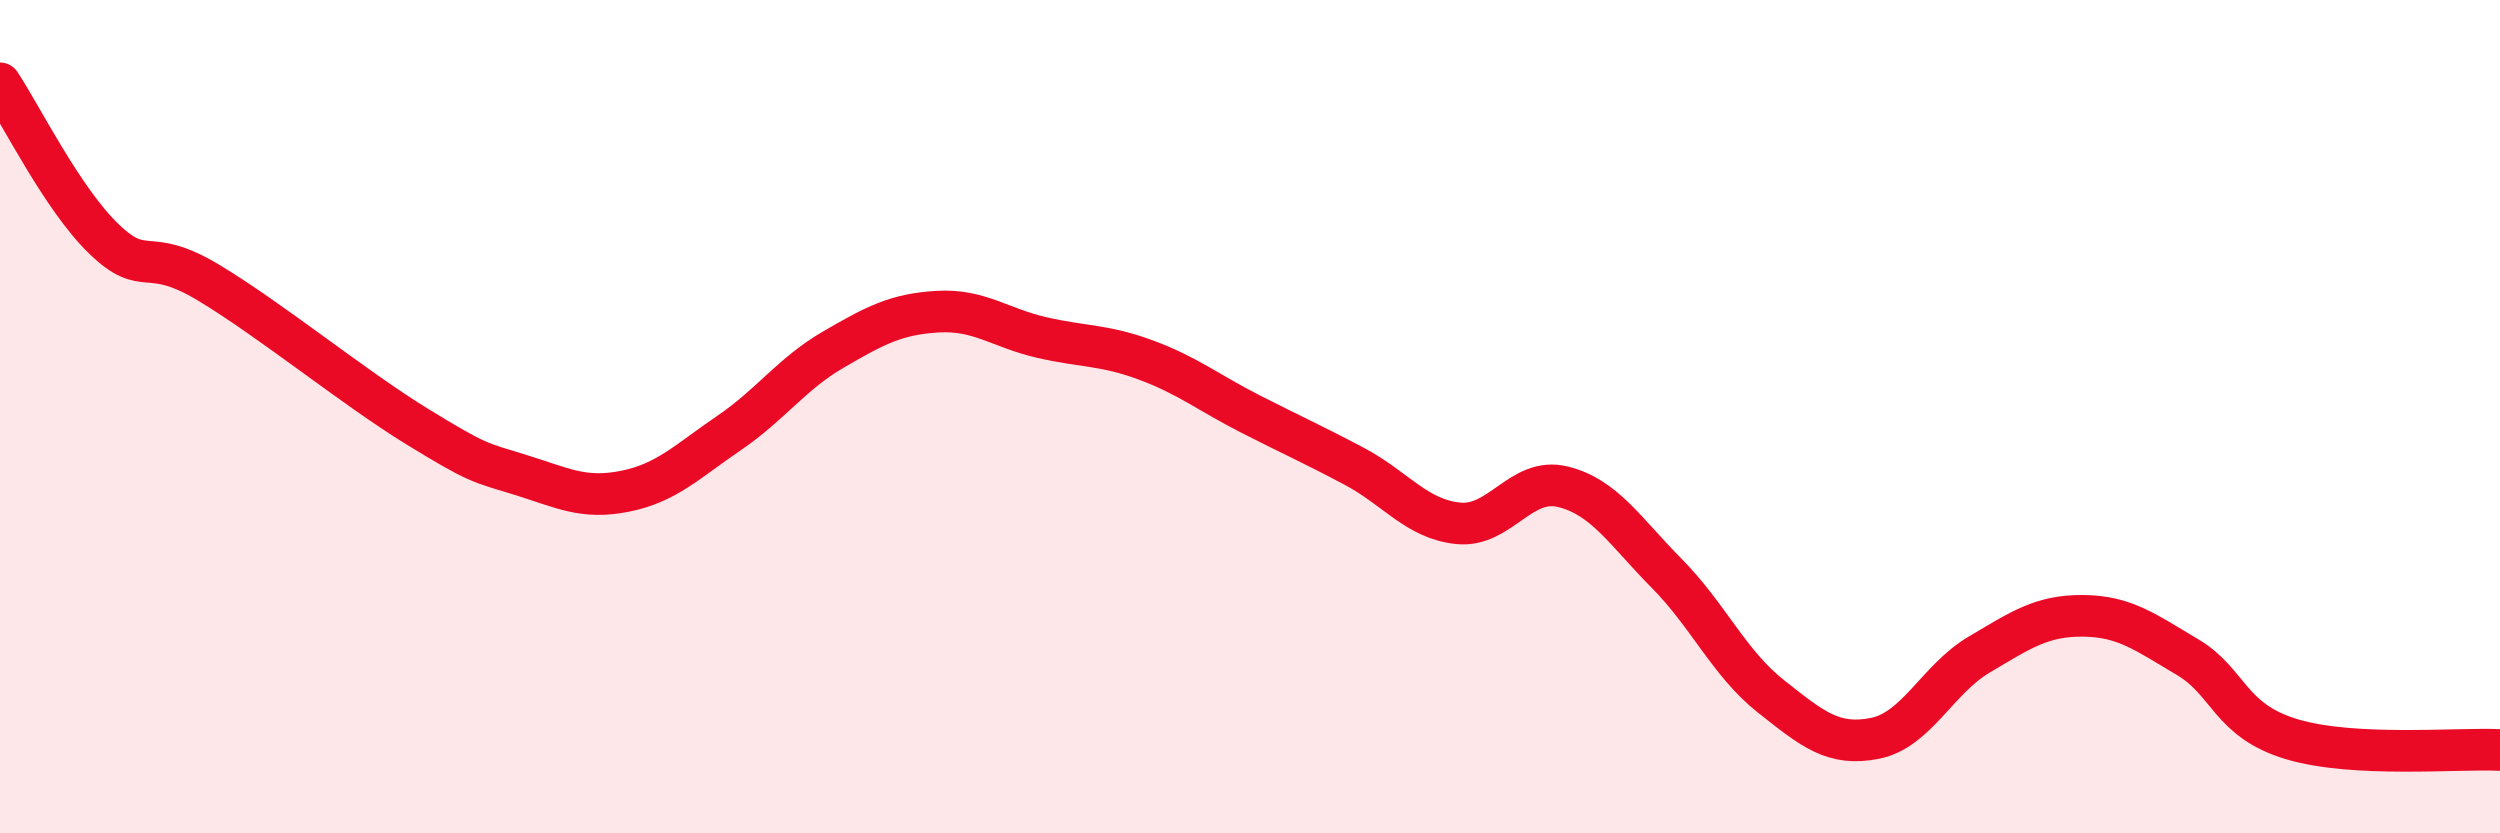
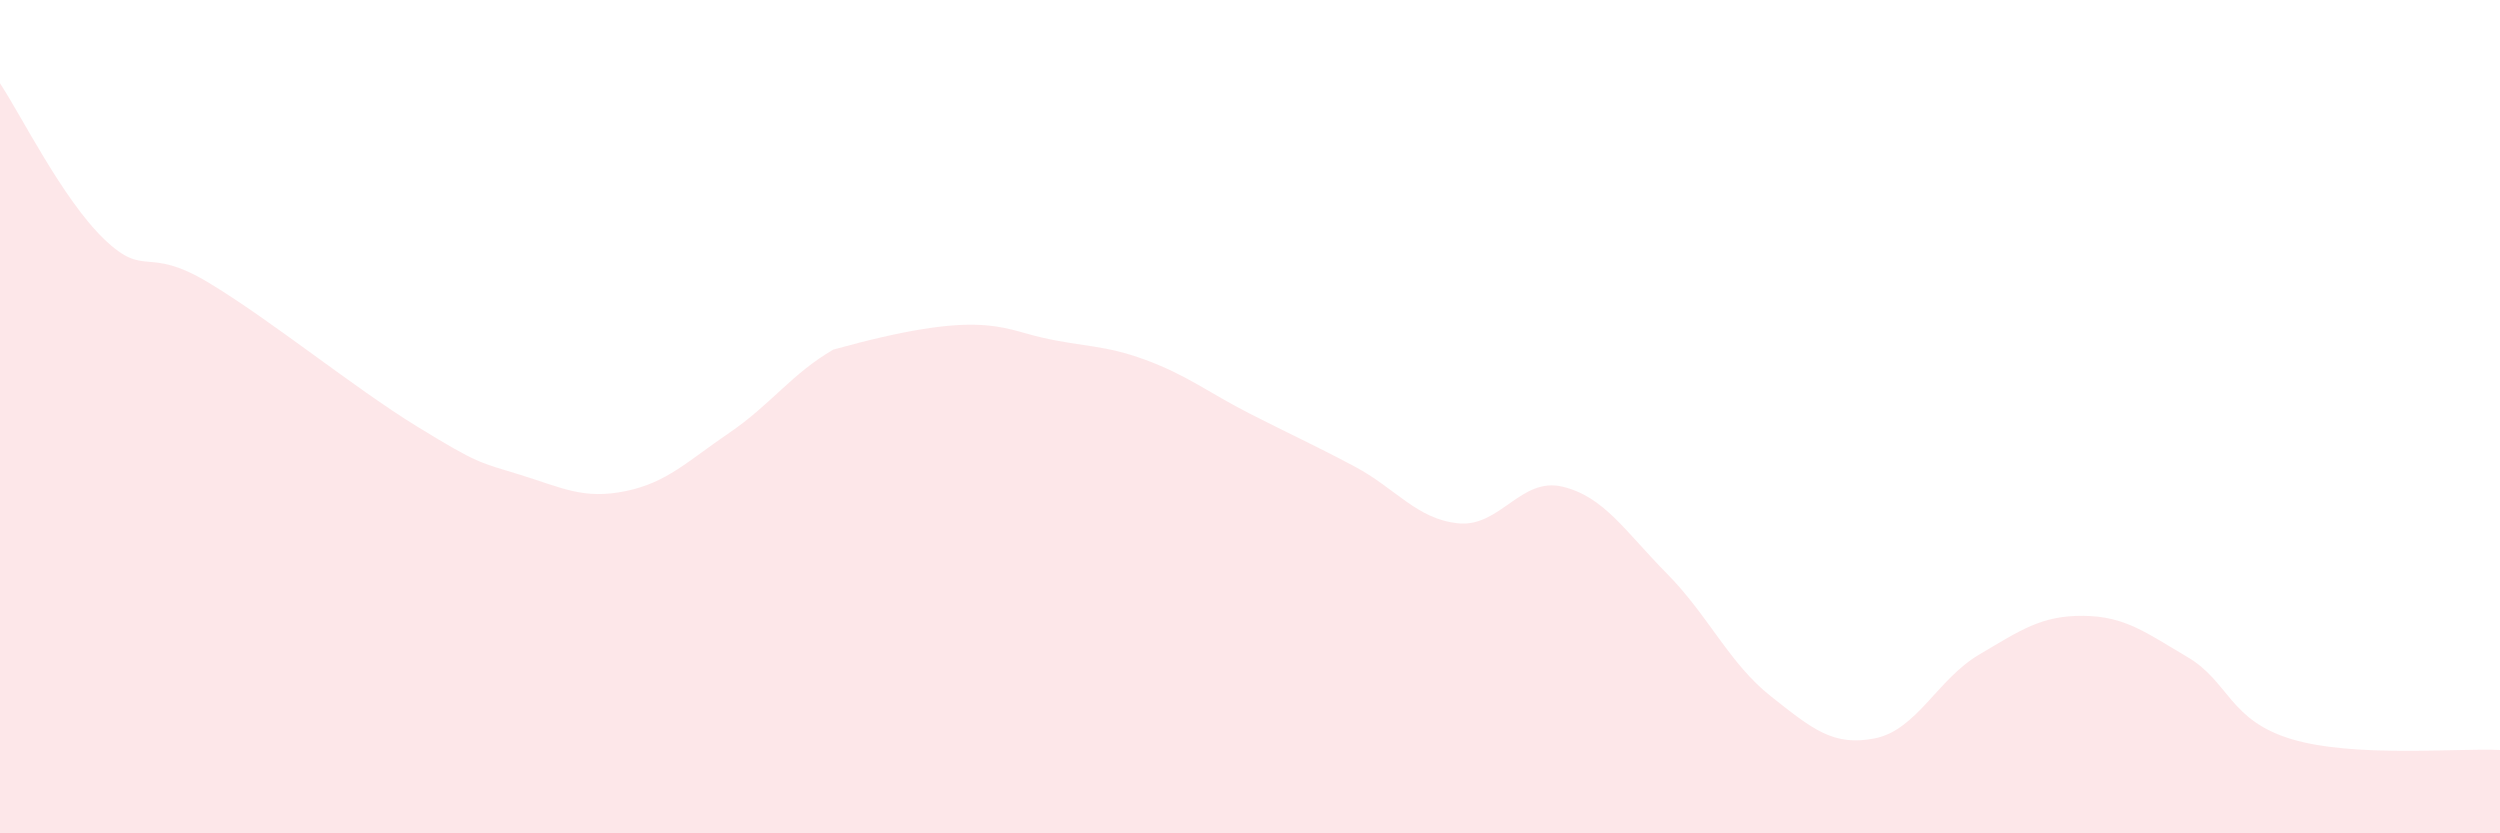
<svg xmlns="http://www.w3.org/2000/svg" width="60" height="20" viewBox="0 0 60 20">
-   <path d="M 0,2 C 0.5,2.75 1.5,4.78 2.5,5.74 C 3.5,6.7 3.5,5.88 5,6.78 C 6.5,7.68 8.5,9.31 10,10.23 C 11.5,11.15 11.5,11.09 12.5,11.4 C 13.5,11.71 14,11.99 15,11.79 C 16,11.59 16.5,11.07 17.5,10.39 C 18.5,9.71 19,8.97 20,8.39 C 21,7.81 21.5,7.54 22.5,7.48 C 23.5,7.42 24,7.87 25,8.1 C 26,8.33 26.5,8.27 27.5,8.64 C 28.5,9.01 29,9.42 30,9.93 C 31,10.44 31.5,10.66 32.5,11.19 C 33.5,11.72 34,12.46 35,12.56 C 36,12.66 36.5,11.44 37.5,11.68 C 38.5,11.92 39,12.75 40,13.76 C 41,14.77 41.5,15.92 42.5,16.71 C 43.5,17.5 44,17.92 45,17.72 C 46,17.52 46.5,16.3 47.5,15.71 C 48.5,15.12 49,14.77 50,14.78 C 51,14.79 51.5,15.18 52.5,15.77 C 53.5,16.36 53.5,17.29 55,17.74 C 56.5,18.19 59,17.95 60,18L60 20L0 20Z" fill="#EB0A25" opacity="0.1" stroke-linecap="round" stroke-linejoin="round" />
-   <path d="M 0,2 C 0.5,2.75 1.5,4.78 2.5,5.74 C 3.5,6.7 3.5,5.88 5,6.78 C 6.5,7.68 8.5,9.31 10,10.23 C 11.5,11.15 11.5,11.09 12.5,11.4 C 13.5,11.71 14,11.99 15,11.79 C 16,11.59 16.5,11.07 17.5,10.39 C 18.5,9.71 19,8.97 20,8.39 C 21,7.81 21.5,7.54 22.5,7.48 C 23.5,7.42 24,7.87 25,8.1 C 26,8.33 26.5,8.27 27.5,8.64 C 28.5,9.01 29,9.42 30,9.93 C 31,10.44 31.5,10.66 32.5,11.19 C 33.5,11.72 34,12.46 35,12.56 C 36,12.66 36.5,11.44 37.5,11.68 C 38.5,11.92 39,12.75 40,13.76 C 41,14.77 41.5,15.92 42.5,16.71 C 43.5,17.5 44,17.92 45,17.72 C 46,17.52 46.5,16.3 47.5,15.71 C 48.5,15.12 49,14.77 50,14.78 C 51,14.79 51.5,15.18 52.5,15.77 C 53.5,16.36 53.5,17.29 55,17.74 C 56.5,18.19 59,17.95 60,18" stroke="#EB0A25" stroke-width="1" fill="none" stroke-linecap="round" stroke-linejoin="round" />
+   <path d="M 0,2 C 0.5,2.75 1.5,4.78 2.5,5.74 C 3.5,6.7 3.5,5.88 5,6.78 C 6.5,7.68 8.5,9.31 10,10.23 C 11.5,11.15 11.5,11.09 12.5,11.4 C 13.5,11.71 14,11.99 15,11.79 C 16,11.59 16.5,11.07 17.5,10.39 C 18.5,9.71 19,8.97 20,8.39 C 23.5,7.42 24,7.87 25,8.1 C 26,8.33 26.5,8.27 27.5,8.64 C 28.5,9.01 29,9.42 30,9.93 C 31,10.44 31.5,10.66 32.5,11.19 C 33.5,11.72 34,12.46 35,12.56 C 36,12.66 36.5,11.44 37.5,11.68 C 38.5,11.92 39,12.75 40,13.76 C 41,14.77 41.5,15.92 42.5,16.71 C 43.5,17.5 44,17.92 45,17.72 C 46,17.52 46.5,16.3 47.5,15.71 C 48.5,15.12 49,14.77 50,14.78 C 51,14.79 51.5,15.18 52.5,15.77 C 53.5,16.36 53.5,17.29 55,17.74 C 56.5,18.19 59,17.95 60,18L60 20L0 20Z" fill="#EB0A25" opacity="0.1" stroke-linecap="round" stroke-linejoin="round" />
</svg>